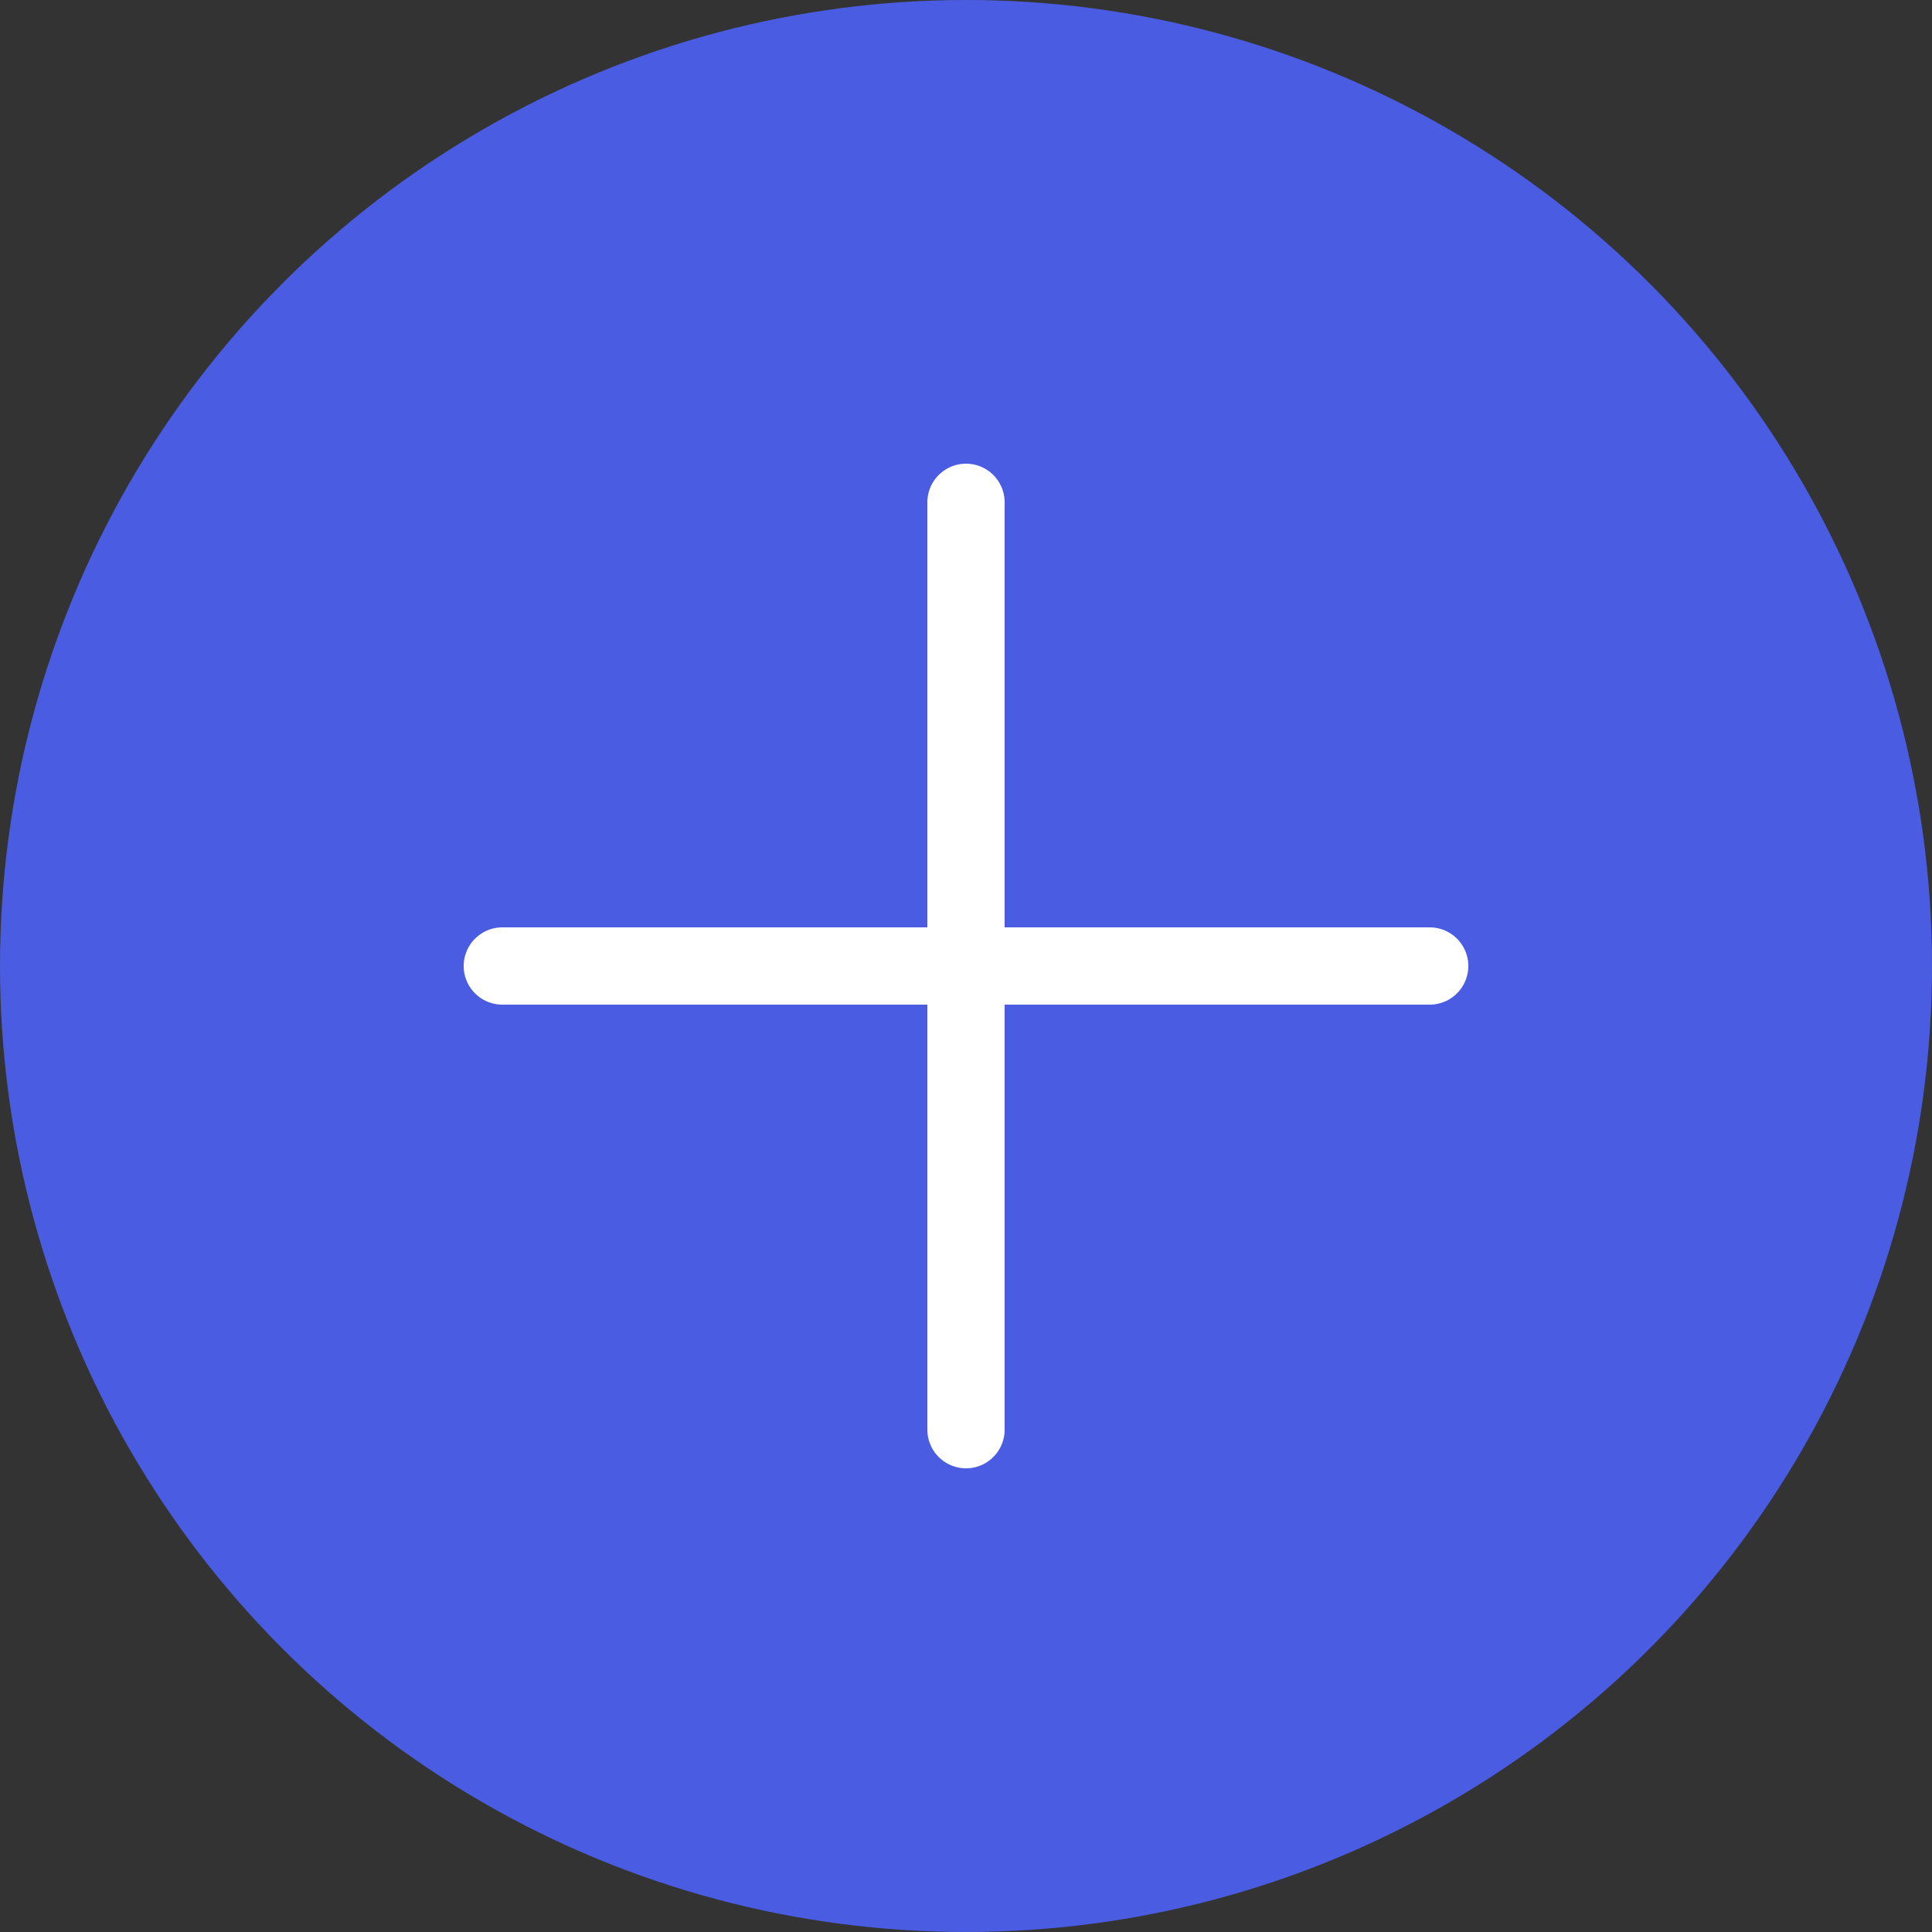
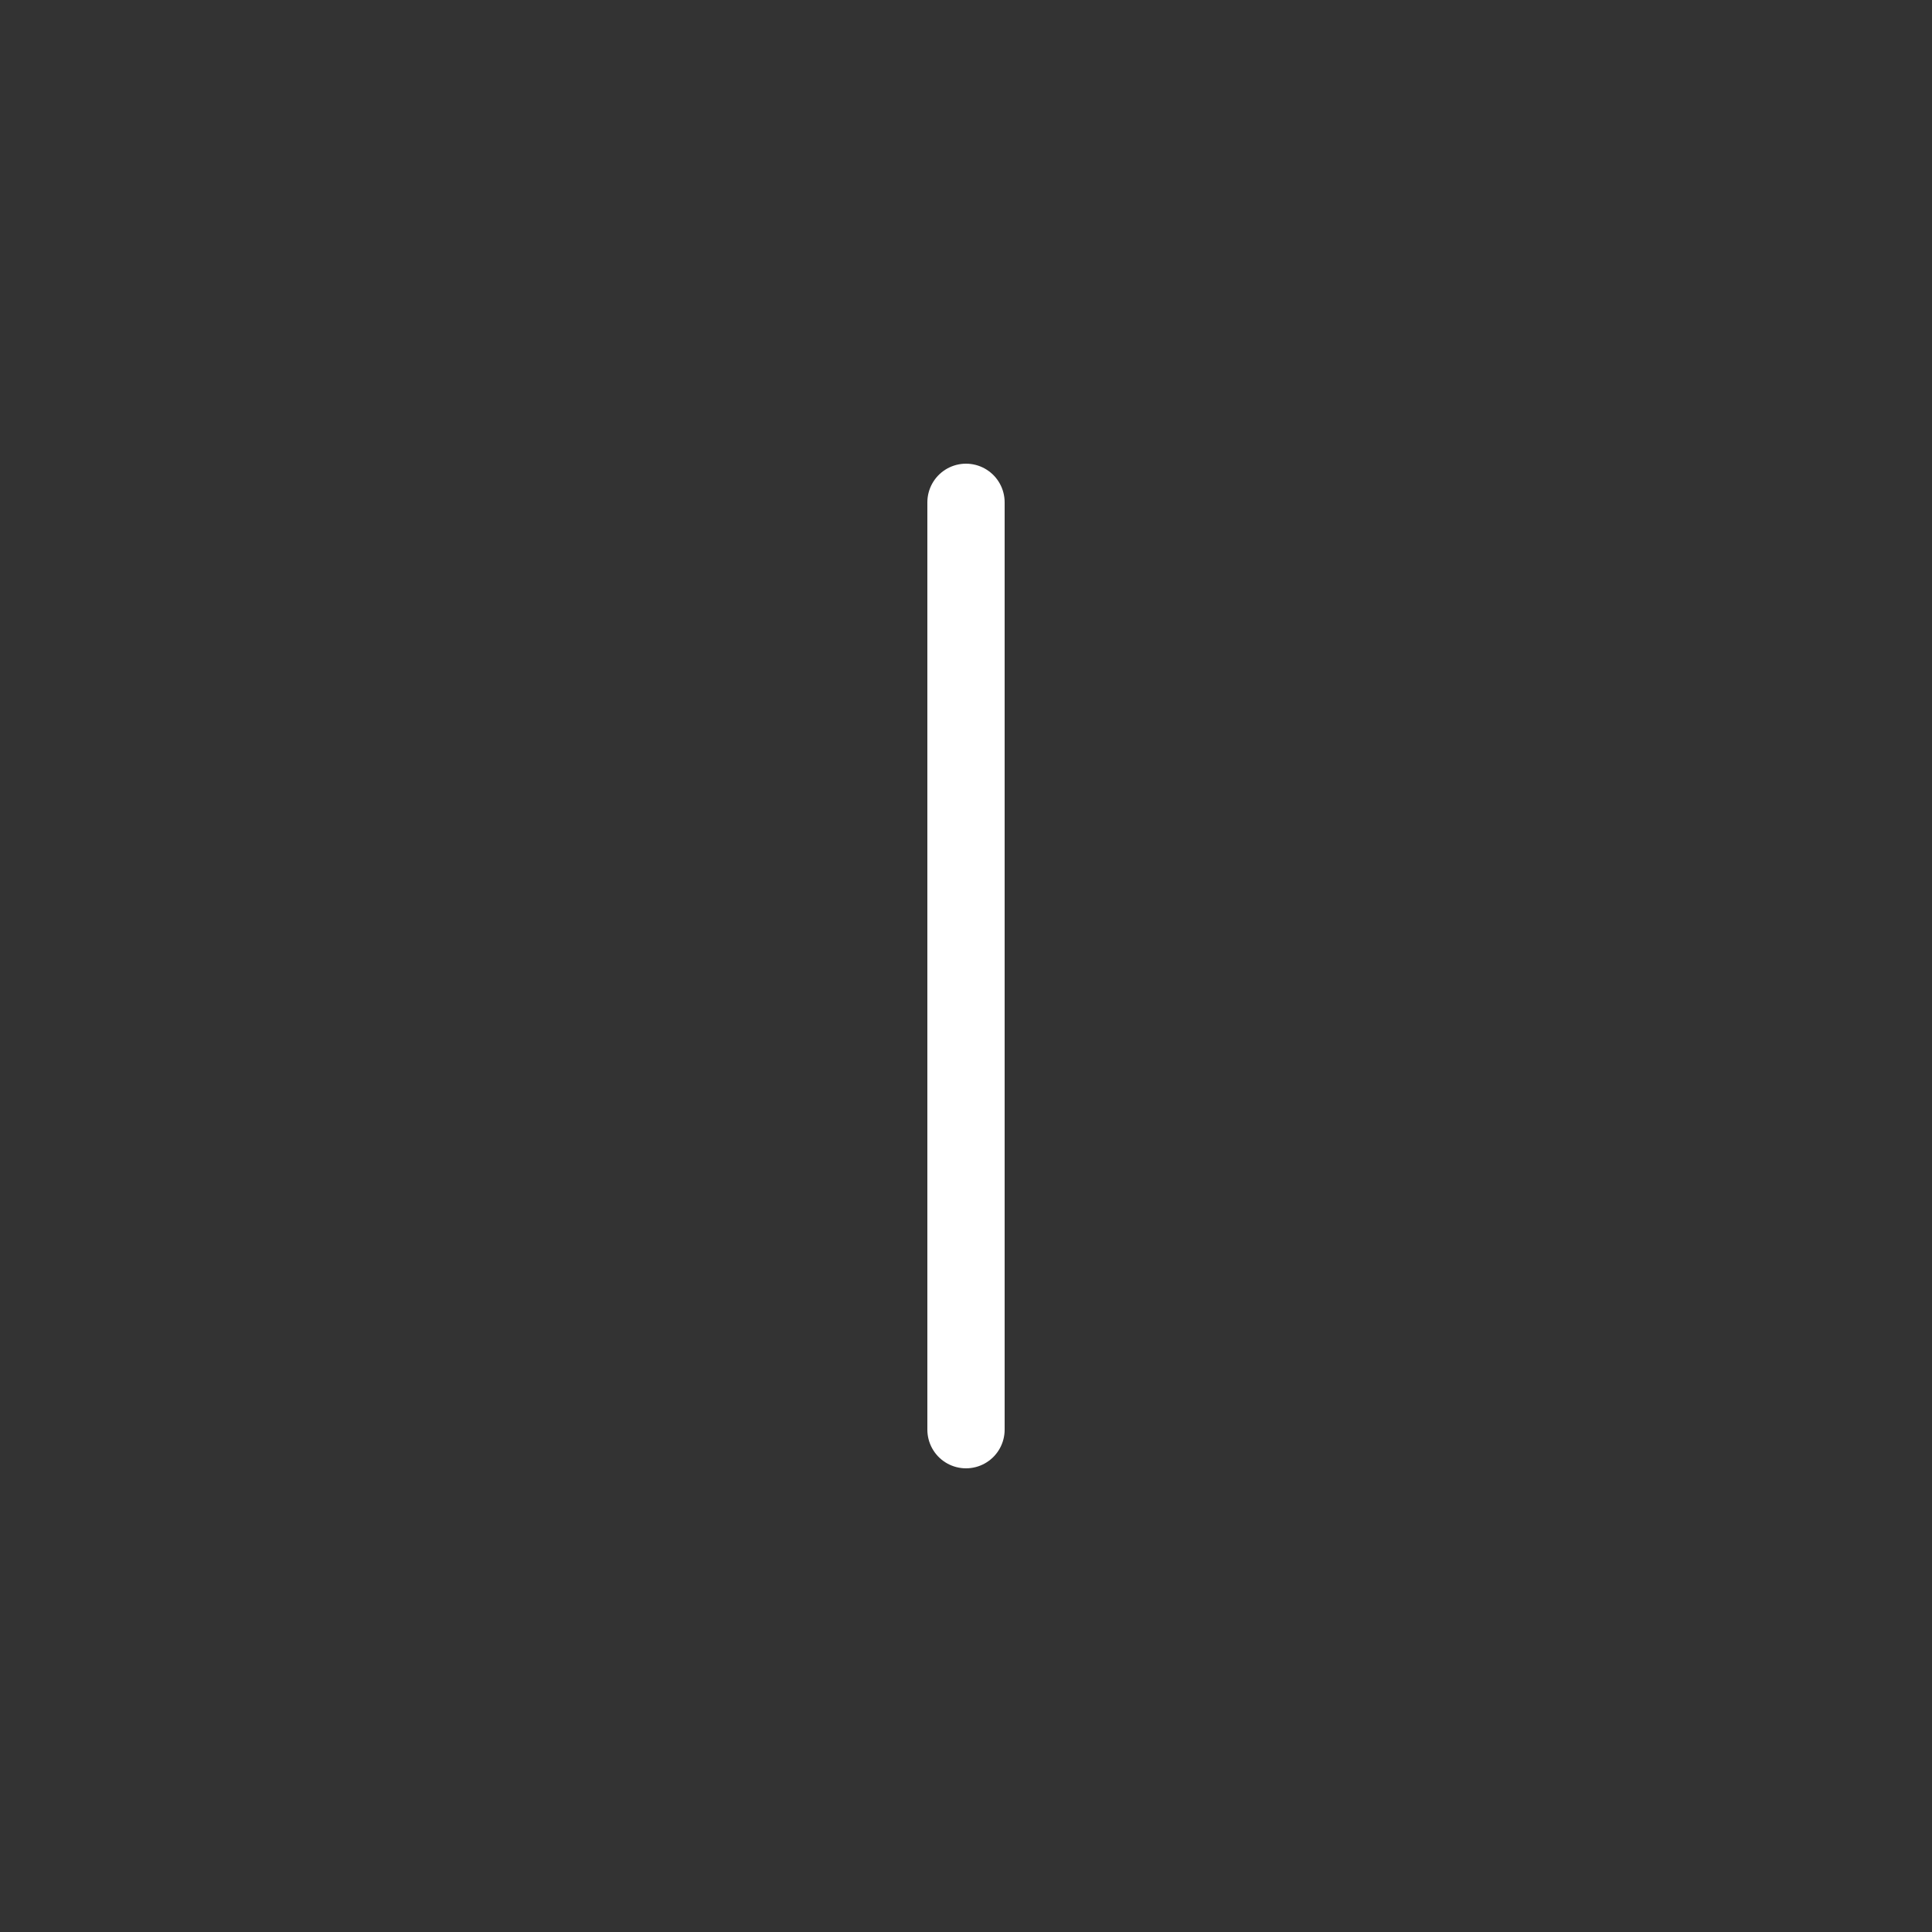
<svg xmlns="http://www.w3.org/2000/svg" id="Warstwa_1" data-name="Warstwa 1" viewBox="0 0 25 25">
  <rect x="0" y="0" width="25" height="25" fill="#333333" stroke="none" />
  <defs>
    <style>
      .cls-1 {
        fill: #4a5de2;
      }

      .cls-2 {
        fill: none;
        stroke: #fff;
        stroke-linecap: round;
      }
    </style>
  </defs>
-   <circle id="Ellipse_8" data-name="Ellipse 8" class="cls-1" cx="12.5" cy="12.5" r="12.5" />
  <g id="Group_283" data-name="Group 283">
    <line id="Line_30" data-name="Line 30" class="cls-2" x1="12.5" y1="6.5" x2="12.5" y2="18.5" />
-     <line id="Line_31" data-name="Line 31" class="cls-2" x1="6.5" y1="12.5" x2="18.5" y2="12.5" />
  </g>
</svg>